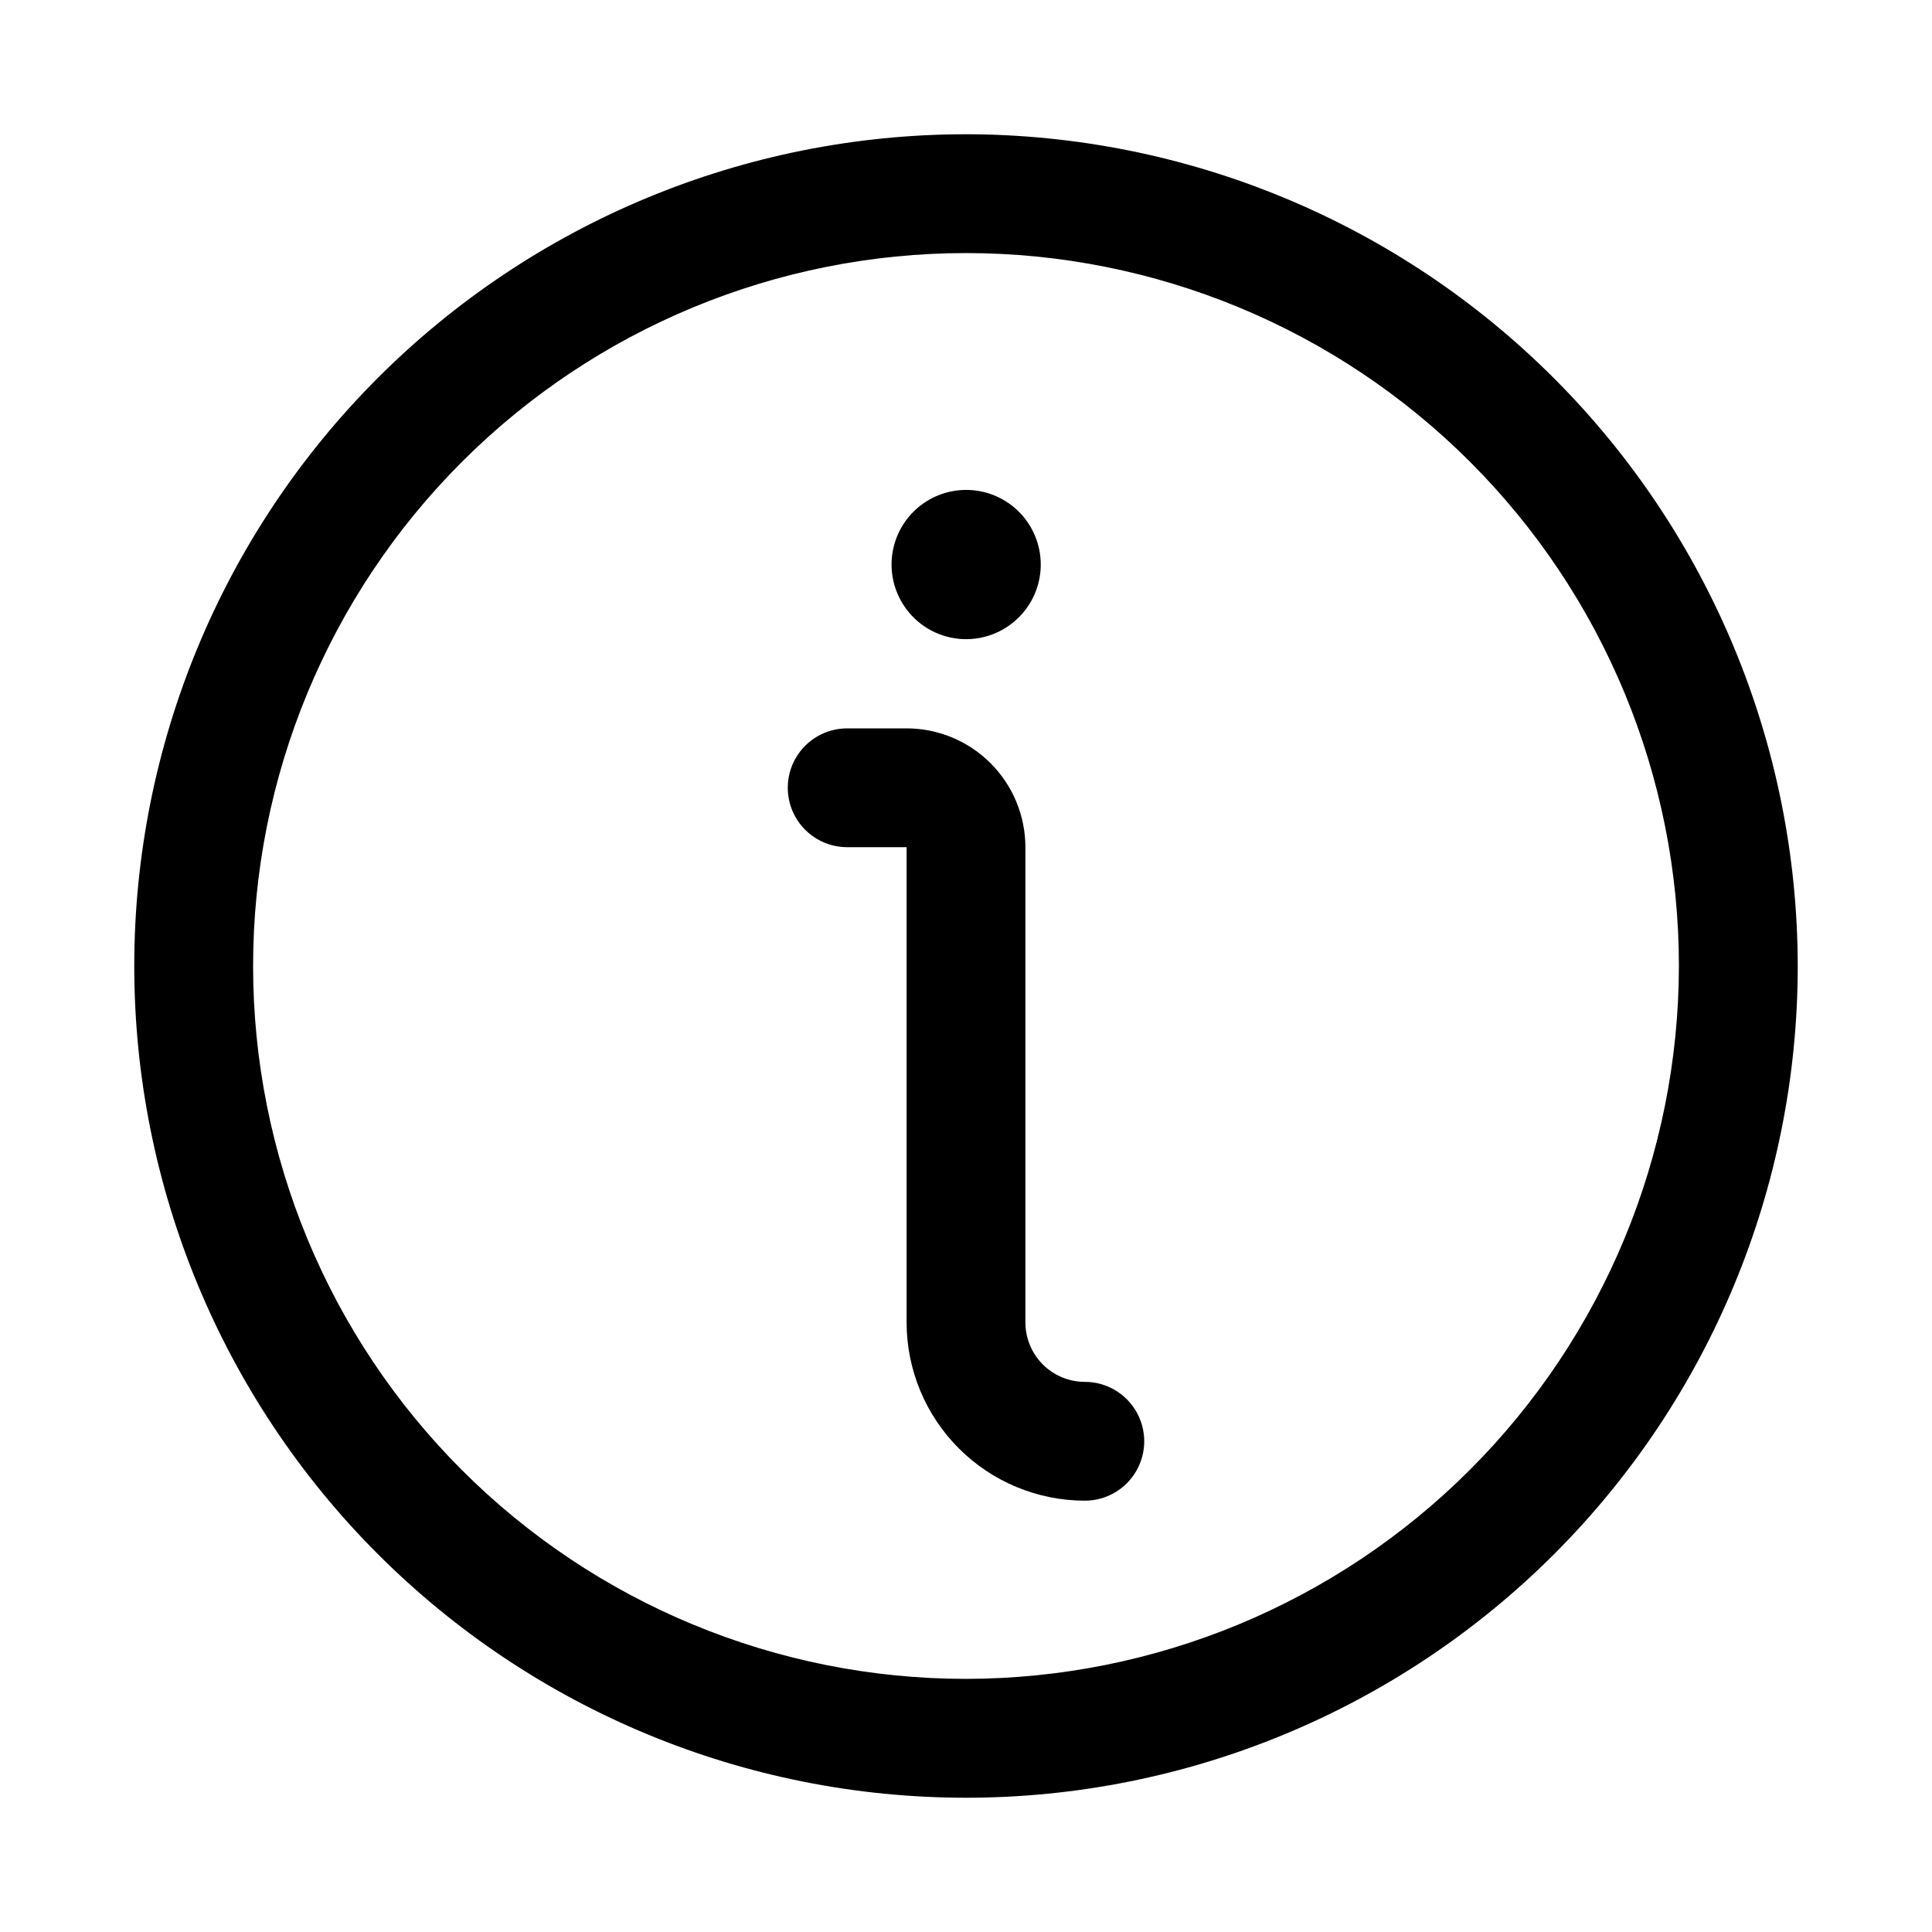
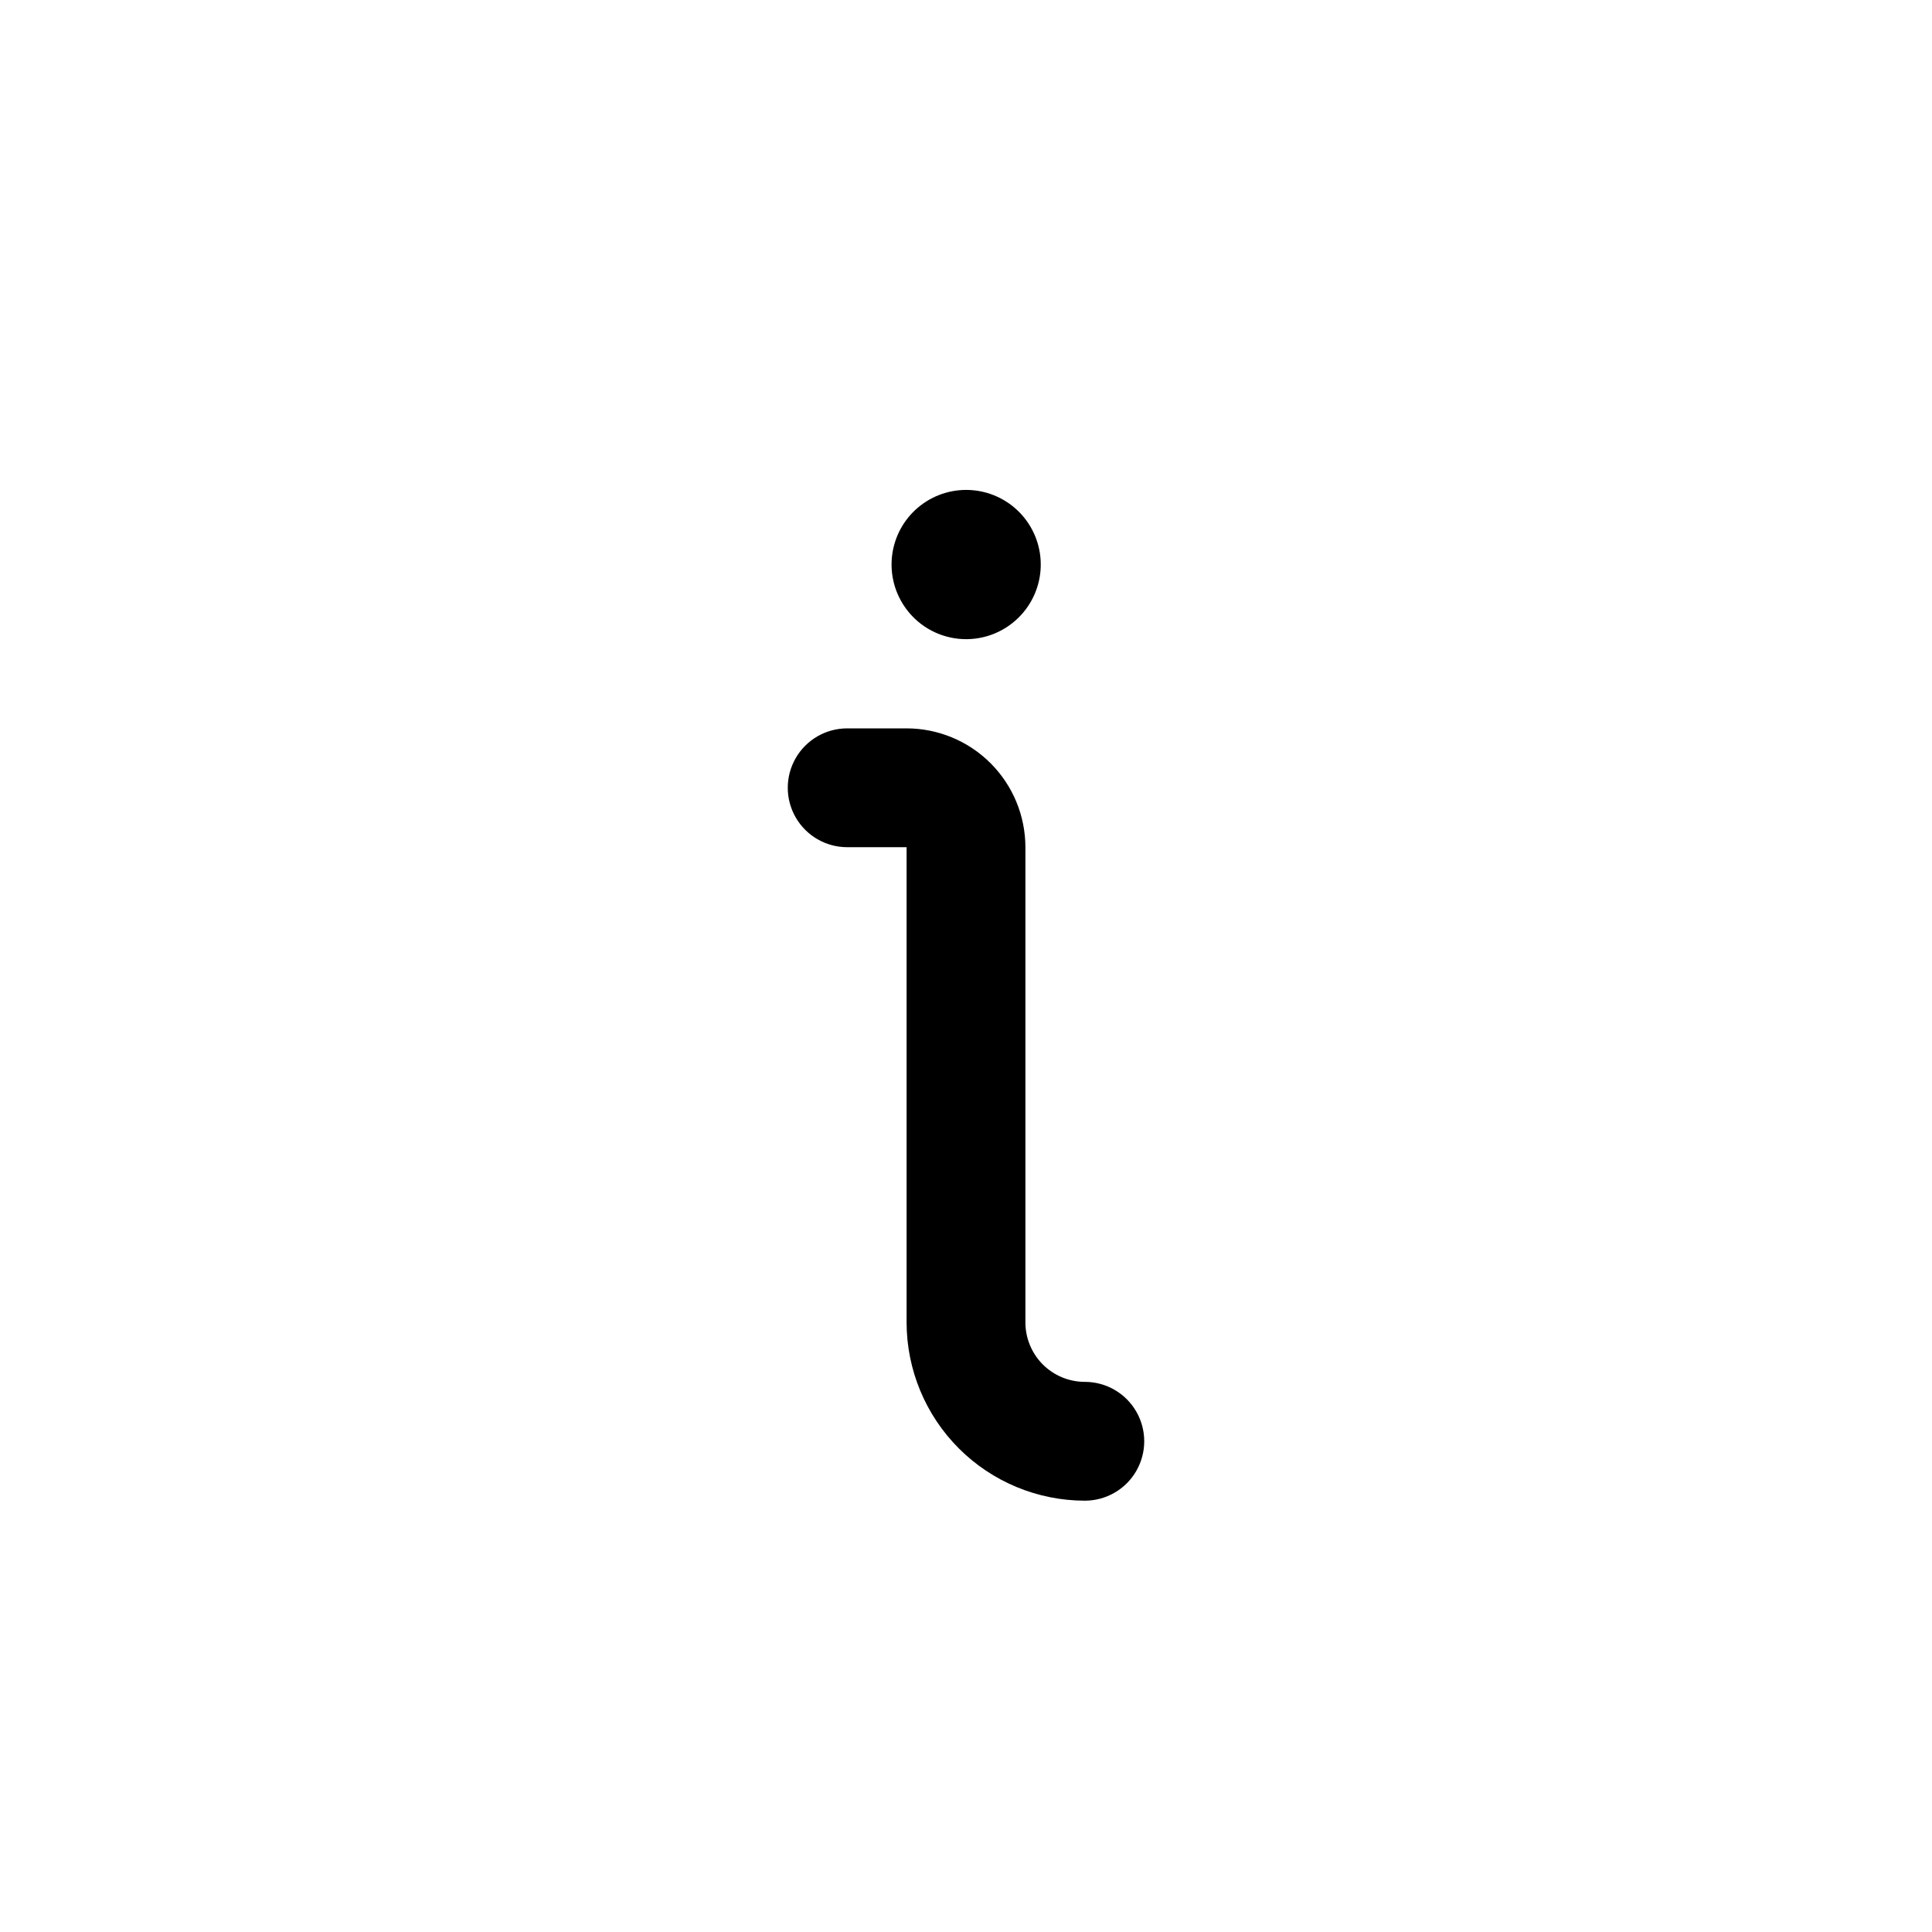
<svg xmlns="http://www.w3.org/2000/svg" fill="#000000" width="800px" height="800px" version="1.1" viewBox="144 144 512 512">
  <g>
-     <path d="m400 179.58c-58.461 0-114.52 23.223-155.86 64.559s-64.559 97.398-64.559 155.86c0 58.457 23.223 114.52 64.559 155.86 41.336 41.336 97.398 64.559 155.86 64.559 58.457 0 114.52-23.223 155.86-64.559 41.336-41.336 64.559-97.398 64.559-155.86-0.066-58.438-23.309-114.46-64.629-155.79-41.324-41.324-97.348-64.566-155.79-64.633zm0 409.34c-50.109 0-98.164-19.902-133.59-55.336-35.43-35.43-55.336-83.484-55.336-133.59 0-50.109 19.906-98.164 55.336-133.59s83.484-55.336 133.59-55.336c50.105 0 98.16 19.906 133.59 55.336 35.434 35.43 55.336 83.484 55.336 133.59-0.055 50.09-19.977 98.113-55.395 133.53s-83.441 55.34-133.53 55.395z" />
-     <path d="m431.49 510.21c-4.176-0.004-8.18-1.664-11.133-4.613-2.949-2.953-4.609-6.957-4.613-11.133v-125.95c-0.012-8.348-3.332-16.352-9.234-22.254-5.902-5.902-13.906-9.223-22.254-9.234h-15.742c-5.625 0-10.824 3-13.637 7.871-2.812 4.871-2.812 10.871 0 15.742 2.812 4.871 8.012 7.875 13.637 7.875h15.742v125.95-0.004c0.016 12.523 4.996 24.531 13.852 33.387 8.852 8.852 20.859 13.832 33.383 13.848 5.625 0 10.82-3 13.633-7.871 2.812-4.871 2.812-10.875 0-15.746s-8.008-7.871-13.633-7.871z" />
+     <path d="m431.49 510.21c-4.176-0.004-8.18-1.664-11.133-4.613-2.949-2.953-4.609-6.957-4.613-11.133v-125.95c-0.012-8.348-3.332-16.352-9.234-22.254-5.902-5.902-13.906-9.223-22.254-9.234h-15.742c-5.625 0-10.824 3-13.637 7.871-2.812 4.871-2.812 10.871 0 15.742 2.812 4.871 8.012 7.875 13.637 7.875h15.742v125.95-0.004c0.016 12.523 4.996 24.531 13.852 33.387 8.852 8.852 20.859 13.832 33.383 13.848 5.625 0 10.82-3 13.633-7.871 2.812-4.871 2.812-10.875 0-15.746s-8.008-7.871-13.633-7.871" />
    <path d="m383.66 304.67c3.289 4.891 8.598 8.051 14.465 8.625 5.867 0.57 11.684-1.512 15.855-5.676 3.566-3.543 5.648-8.316 5.82-13.34 0.172-5.027-1.578-9.93-4.894-13.711-3.312-3.781-7.945-6.156-12.949-6.641-5.004-0.488-10.008 0.949-13.988 4.019-3.984 3.07-6.644 7.543-7.445 12.508s0.32 10.047 3.137 14.215z" />
  </g>
</svg>